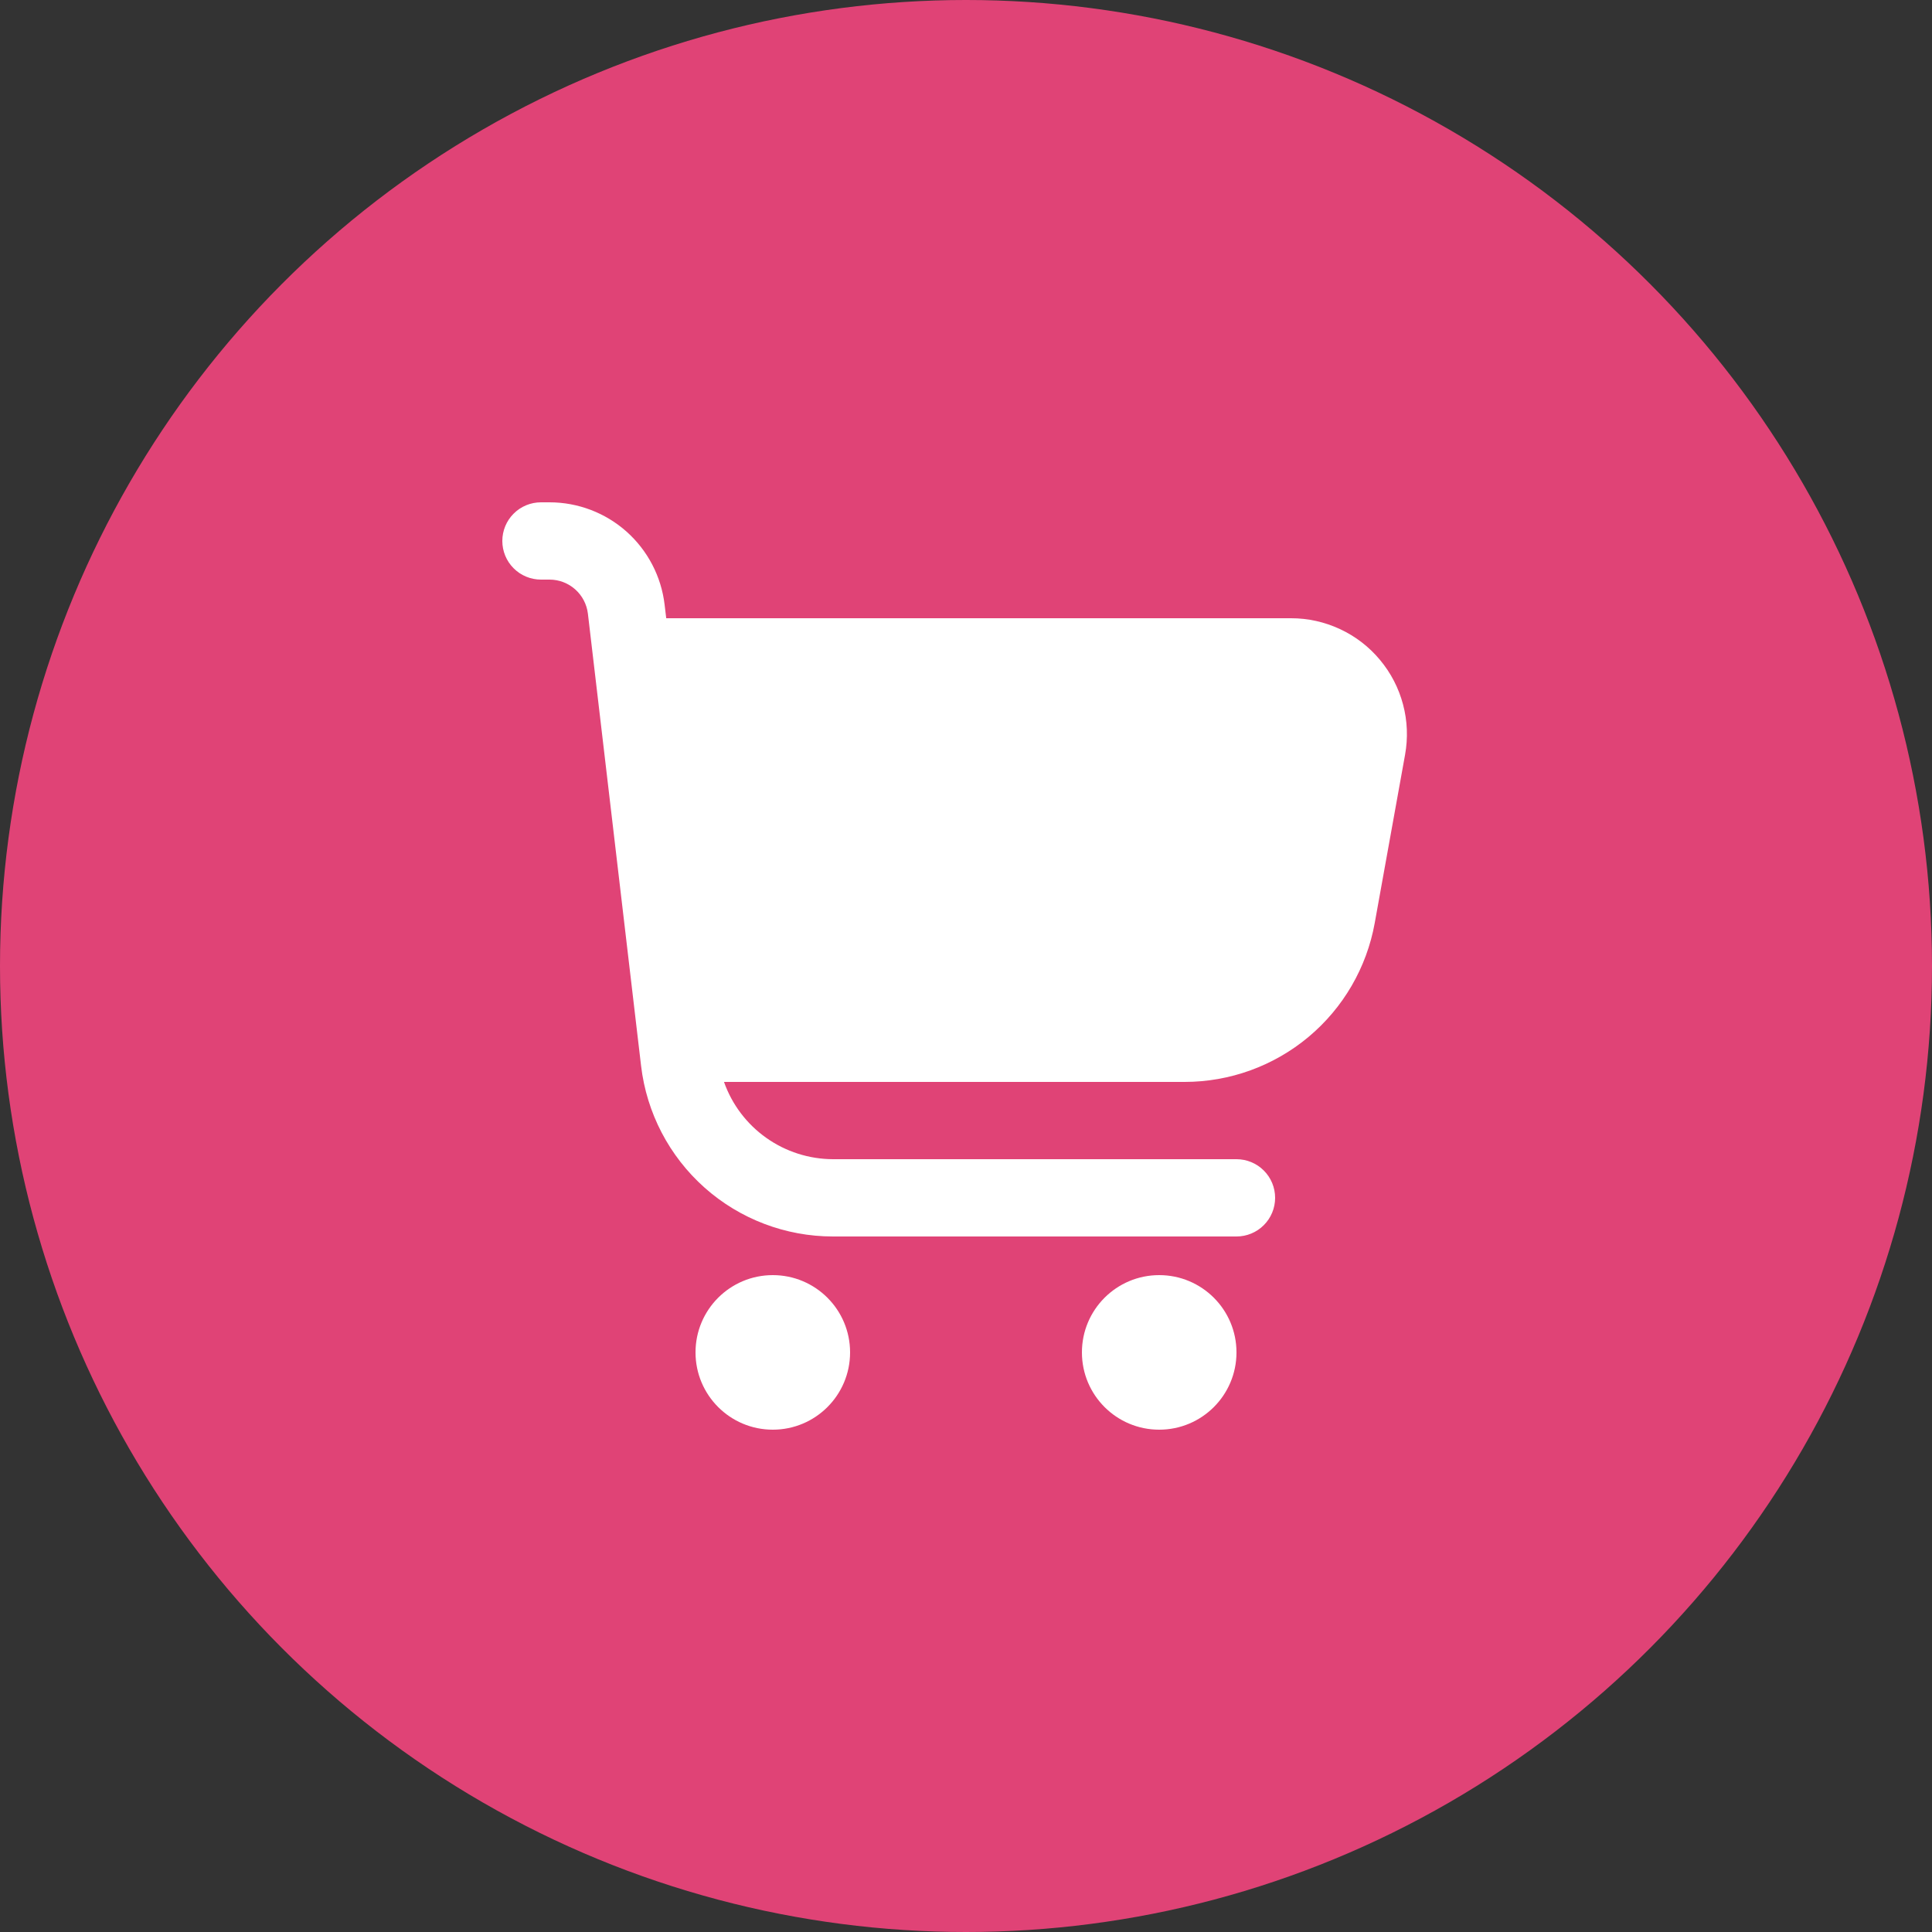
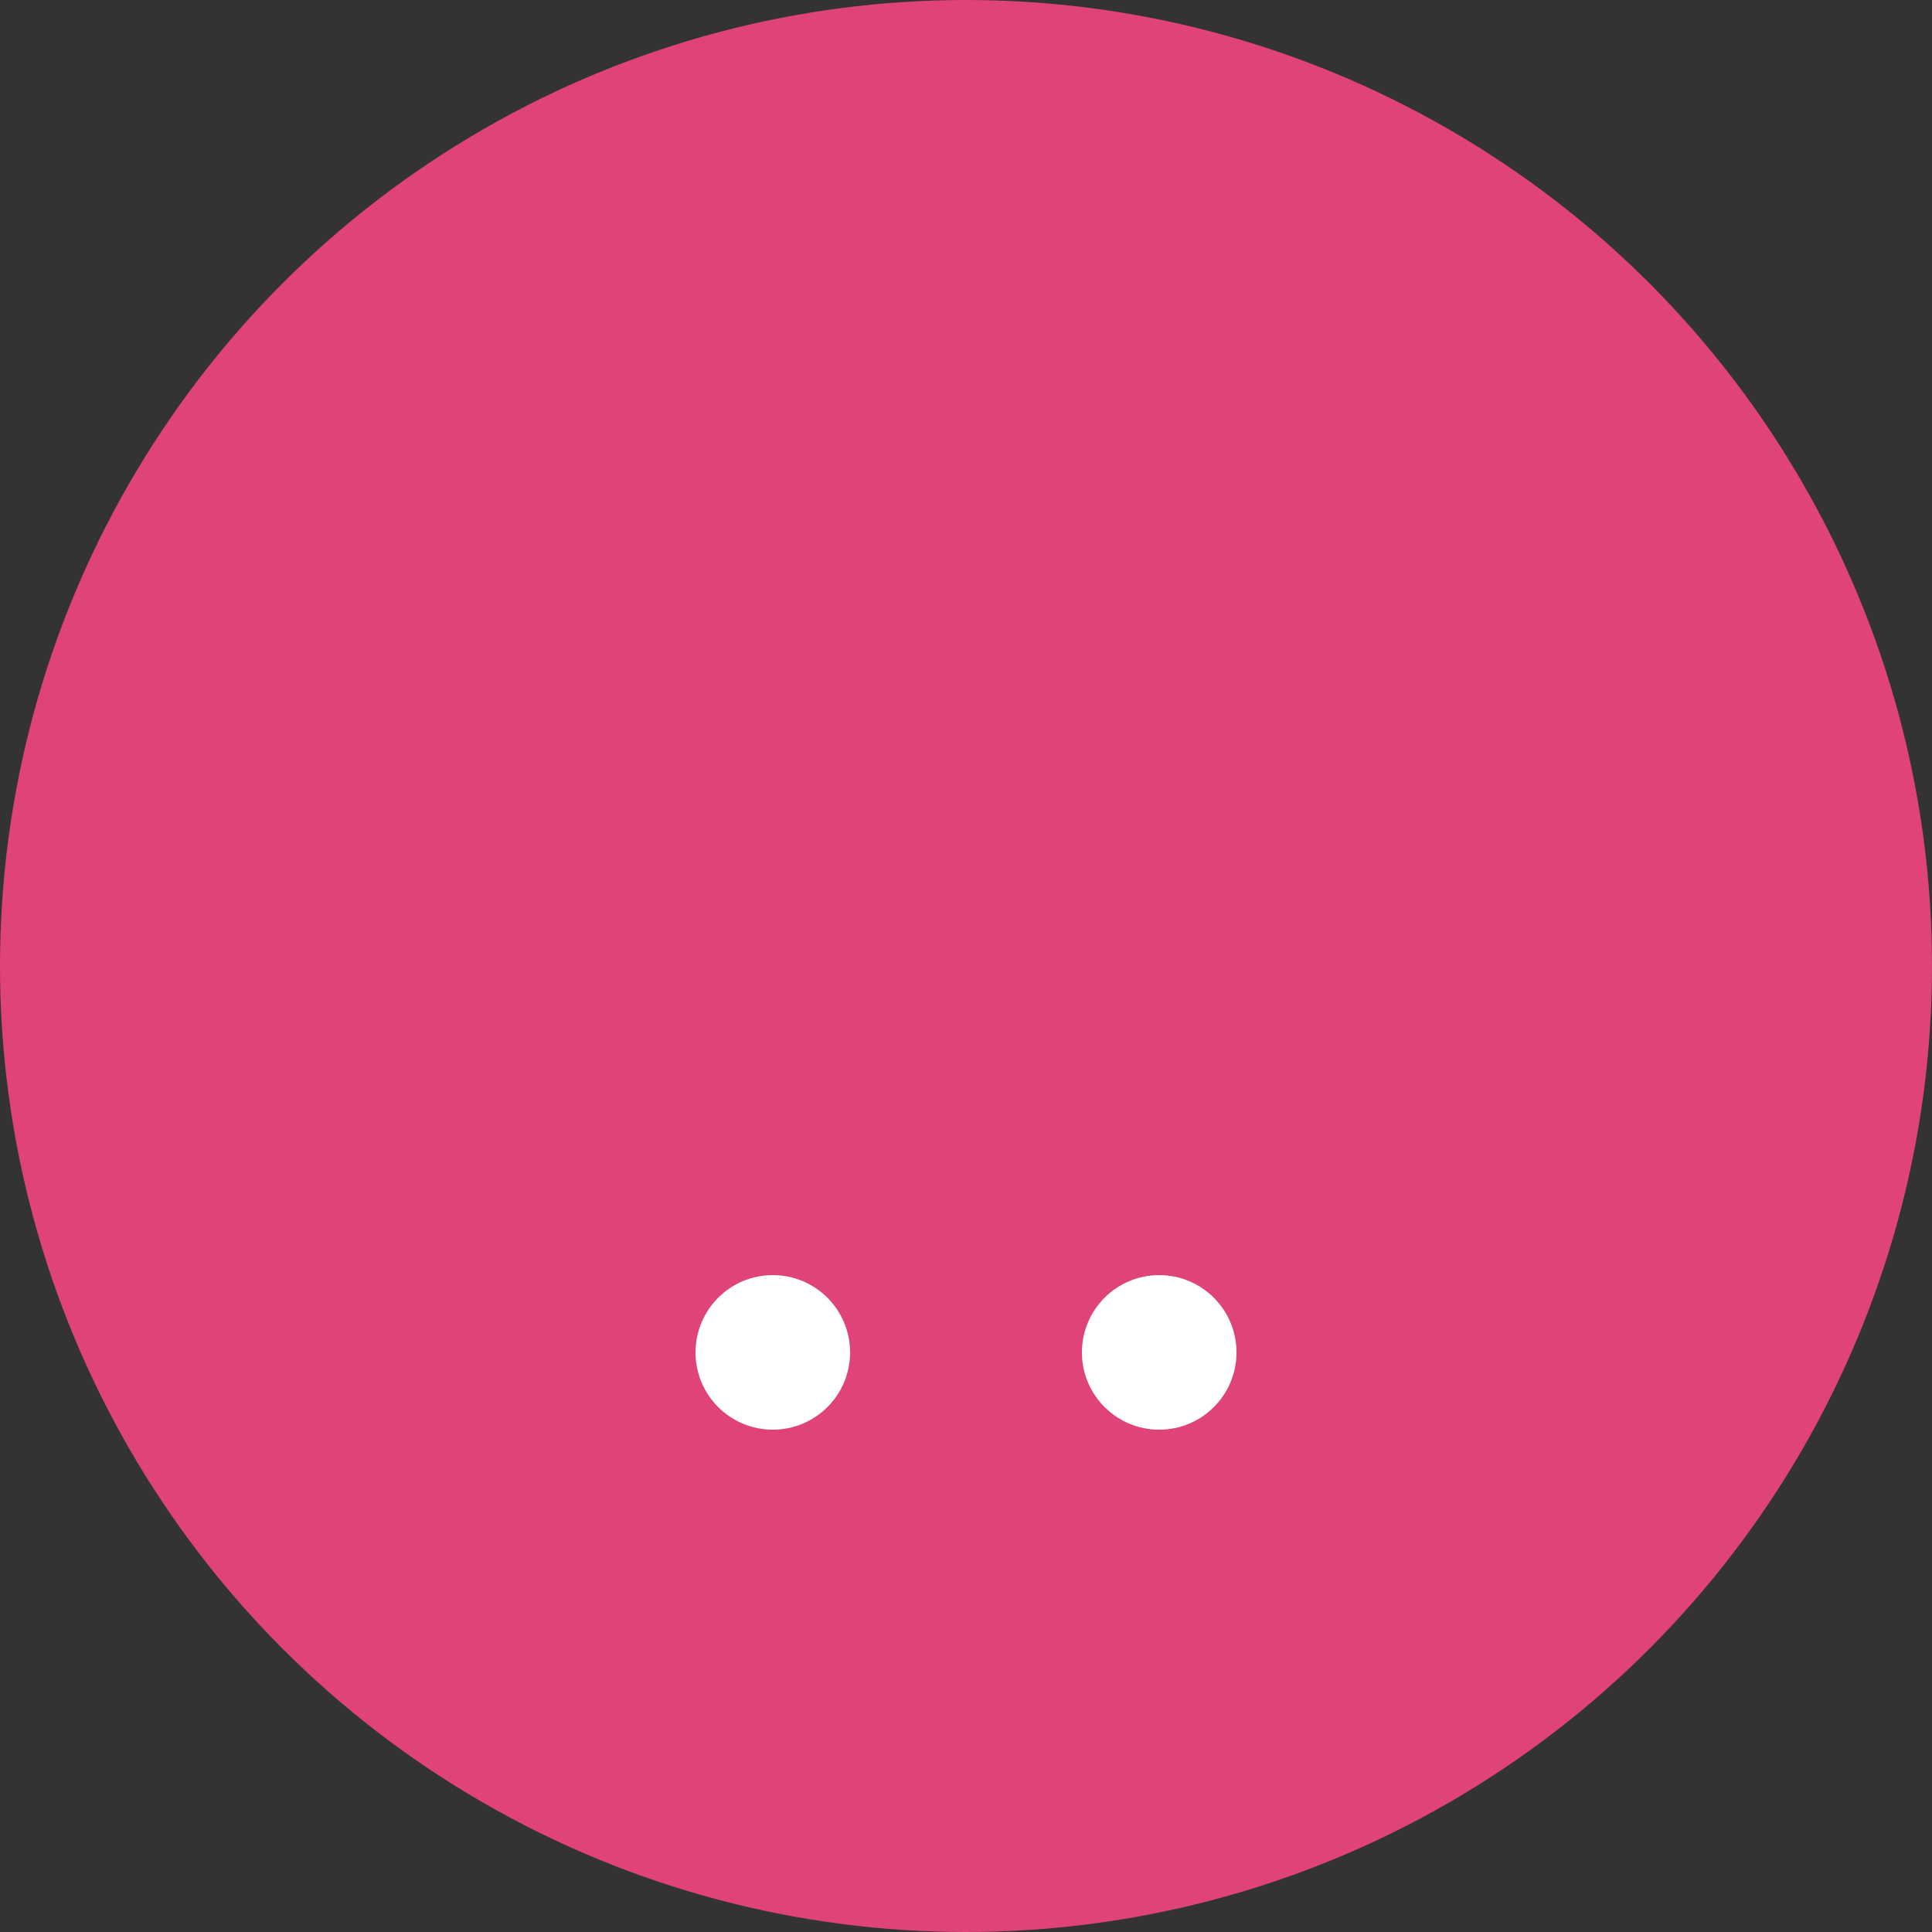
<svg xmlns="http://www.w3.org/2000/svg" width="50" height="50" viewBox="0 0 50 50" fill="none">
  <rect x="0" y="0" width="50" height="50" fill="#333333" stroke="none" />
  <circle cx="25" cy="25" r="25" fill="#E04376" />
  <g clip-path="url(#clip0_185_2966)">
-     <path d="M35.713 17.077C35.432 16.739 35.08 16.468 34.681 16.282C34.283 16.096 33.849 15.999 33.41 16H17.242L17.2 15.649C17.114 14.919 16.763 14.247 16.215 13.758C15.666 13.27 14.957 13 14.222 13H14C13.735 13 13.48 13.105 13.293 13.293C13.105 13.48 13 13.735 13 14C13 14.265 13.105 14.52 13.293 14.707C13.48 14.895 13.735 15 14 15H14.222C14.467 15 14.703 15.09 14.886 15.253C15.069 15.415 15.186 15.64 15.215 15.883L16.591 27.583C16.734 28.8 17.319 29.922 18.234 30.736C19.149 31.55 20.332 32 21.557 32H32C32.265 32 32.52 31.895 32.707 31.707C32.895 31.52 33 31.265 33 31C33 30.735 32.895 30.48 32.707 30.293C32.52 30.105 32.265 30 32 30H21.557C20.938 29.998 20.335 29.805 19.83 29.447C19.325 29.089 18.943 28.584 18.737 28H30.657C31.829 28 32.964 27.588 33.864 26.836C34.763 26.085 35.37 25.041 35.578 23.887L36.363 19.533C36.441 19.101 36.424 18.657 36.311 18.233C36.199 17.808 35.995 17.414 35.713 17.077Z" fill="white" />
    <path d="M20 37C21.105 37 22 36.105 22 35C22 33.895 21.105 33 20 33C18.895 33 18 33.895 18 35C18 36.105 18.895 37 20 37Z" fill="white" />
    <path d="M30 37C31.105 37 32 36.105 32 35C32 33.895 31.105 33 30 33C28.895 33 28 33.895 28 35C28 36.105 28.895 37 30 37Z" fill="white" />
  </g>
  <defs>
    <clipPath id="clip0_185_2966">
      <rect width="24" height="24" fill="white" transform="translate(13 13)" />
    </clipPath>
  </defs>
</svg>